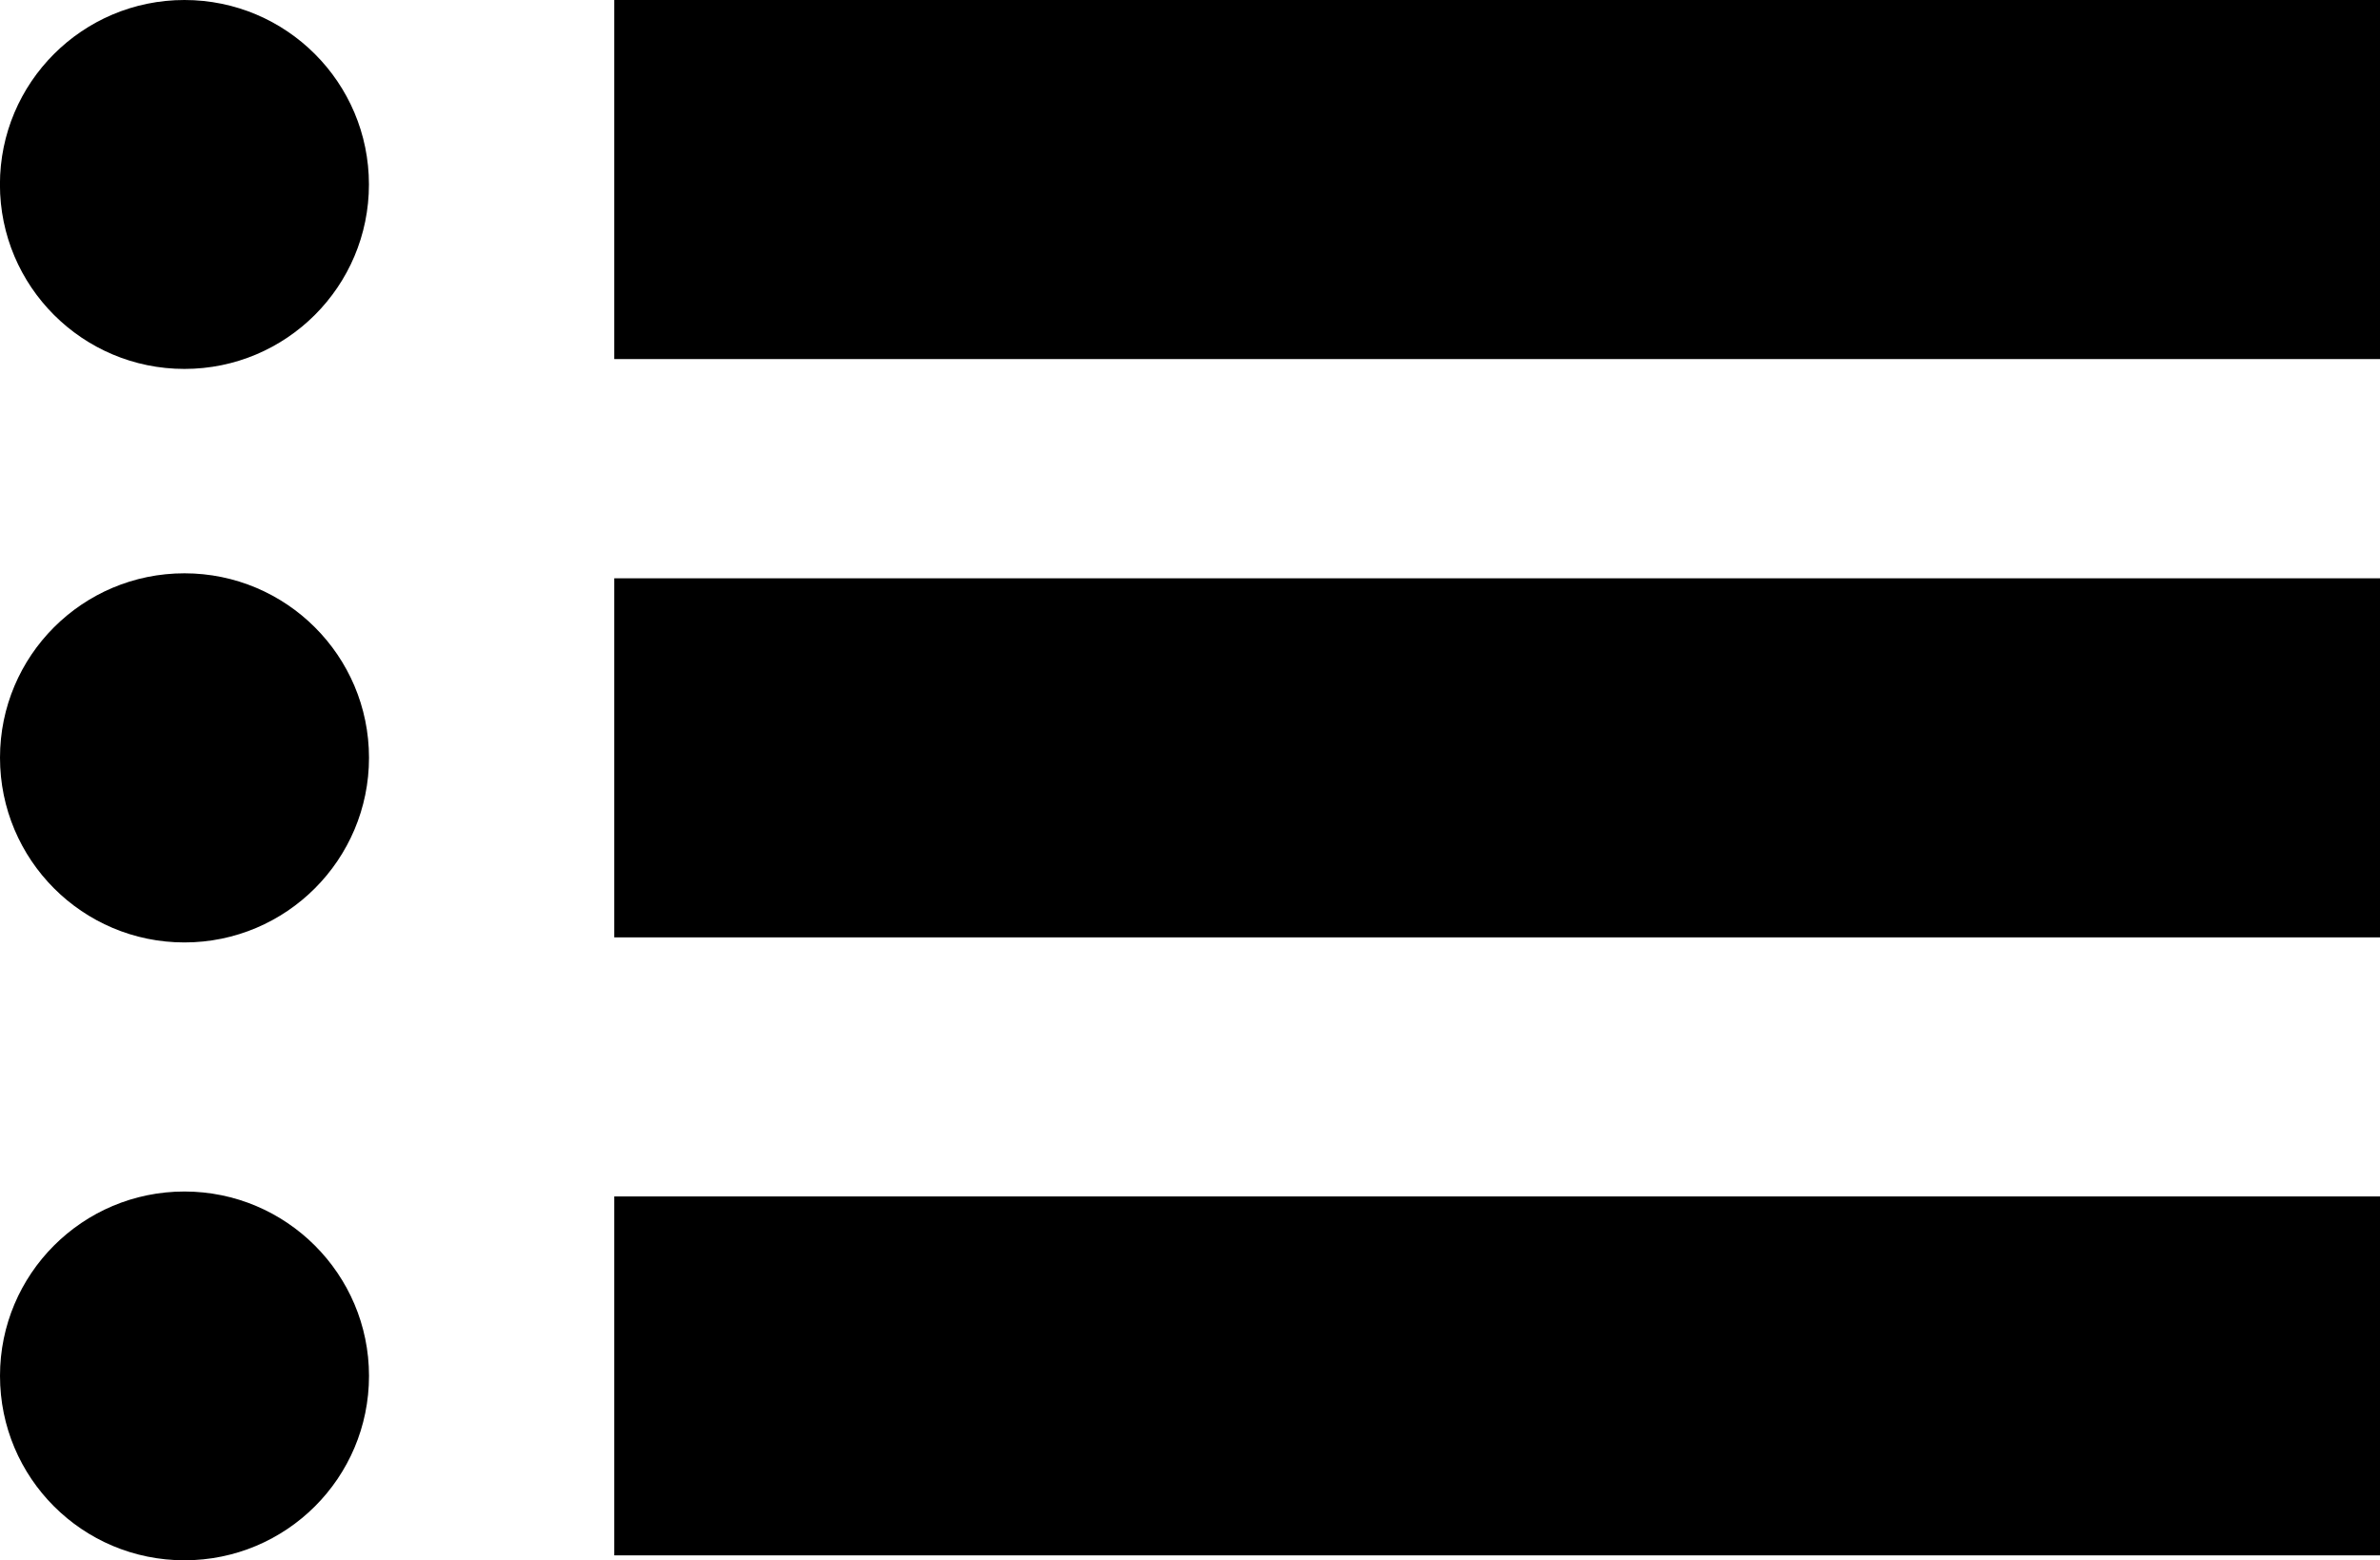
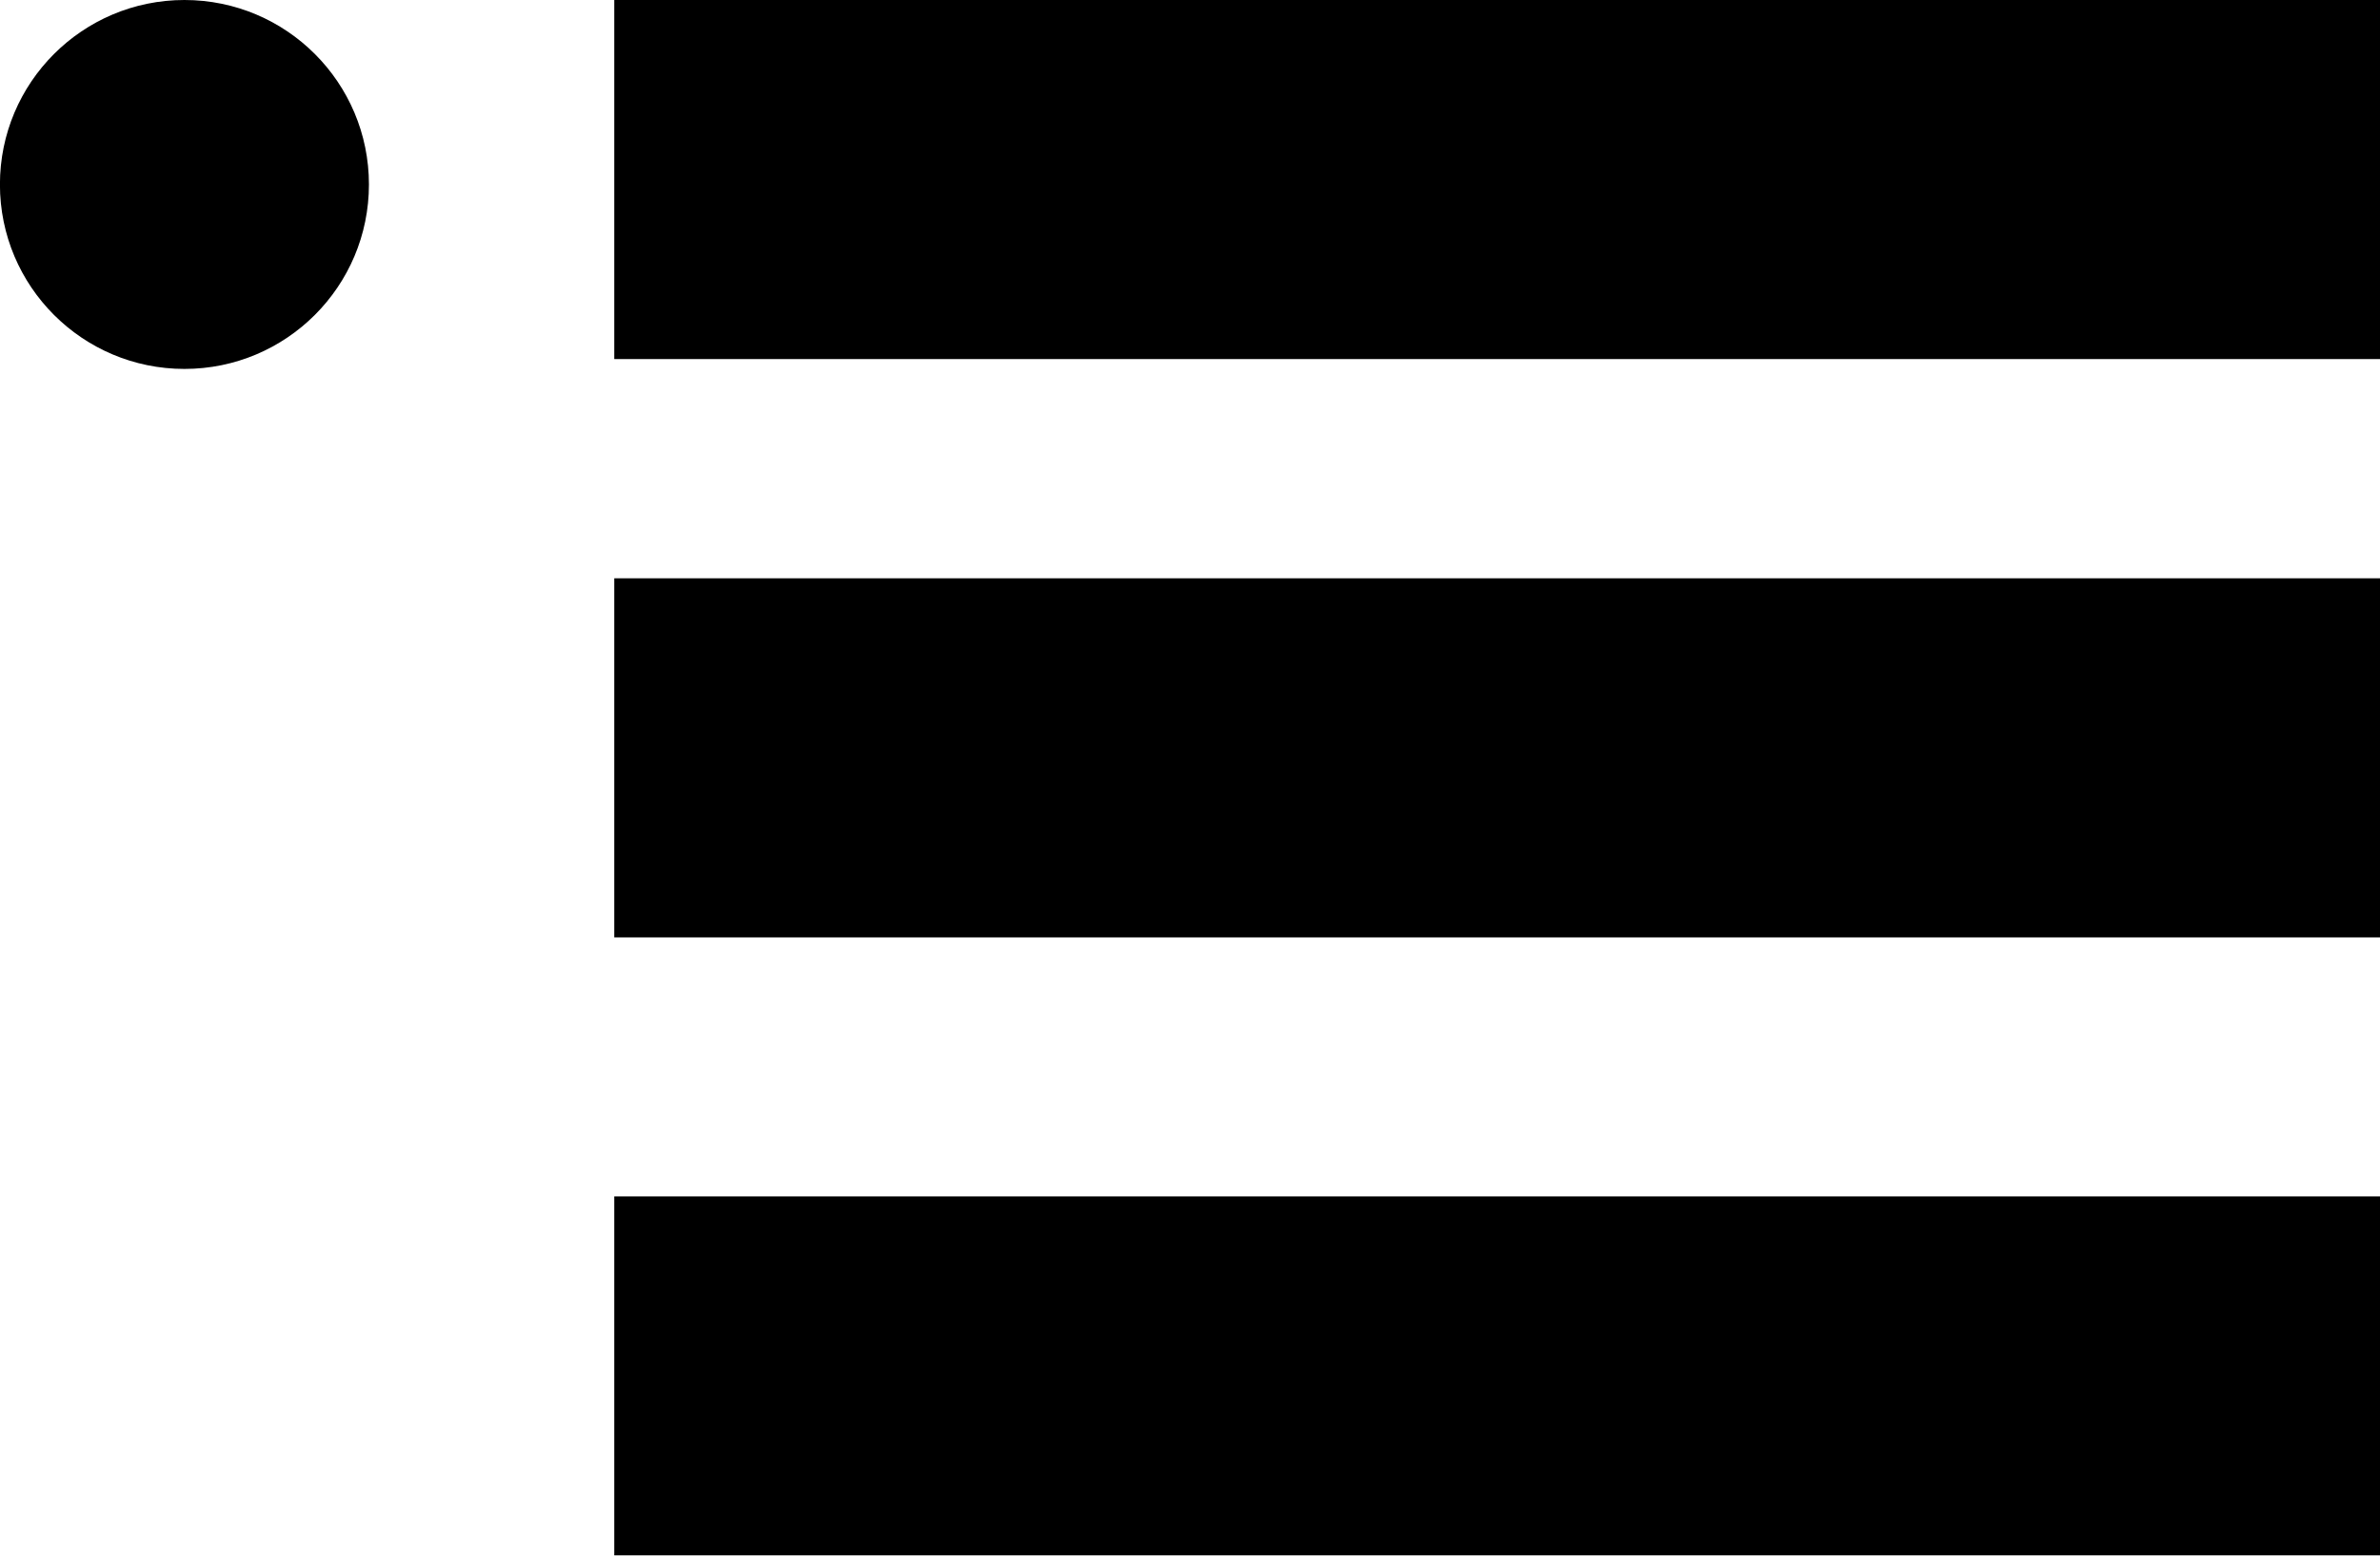
<svg xmlns="http://www.w3.org/2000/svg" version="1.1" id="Capa_1" x="0px" y="0px" width="33.81px" height="22.17px" viewBox="0 0 33.81 22.17" style="enable-background:new 0 0 33.81 22.17;" xml:space="preserve">
  <rect x="8.726" style="fill:#000000;" width="25.084" height="5.102" />
  <rect x="8.726" y="8.217" style="fill:#000000;" width="25.084" height="5.102" />
  <rect x="8.726" y="17" style="fill:#000000;" width="25.084" height="5.1" />
  <circle style="fill:#000000;" cx="2.62" cy="2.621" r="2.621" />
-   <path style="fill:#000000;" d="M2.62,8.146C1.172,8.146,0,9.318,0,10.766c0,1.449,1.172,2.625,2.62,2.625  c1.447,0,2.622-1.176,2.622-2.625C5.241,9.318,4.066,8.146,2.62,8.146z" />
-   <path style="fill:#000000;" d="M2.62,16.93C1.172,16.93,0,18.104,0,19.549C0,21,1.172,22.17,2.62,22.17  c1.447,0,2.622-1.17,2.622-2.621C5.241,18.104,4.066,16.93,2.62,16.93z" />
  <g>
</g>
  <g>
</g>
  <g>
</g>
  <g>
</g>
  <g>
</g>
  <g>
</g>
  <g>
</g>
  <g>
</g>
  <g>
</g>
  <g>
</g>
  <g>
</g>
  <g>
</g>
  <g>
</g>
  <g>
</g>
  <g>
</g>
</svg>